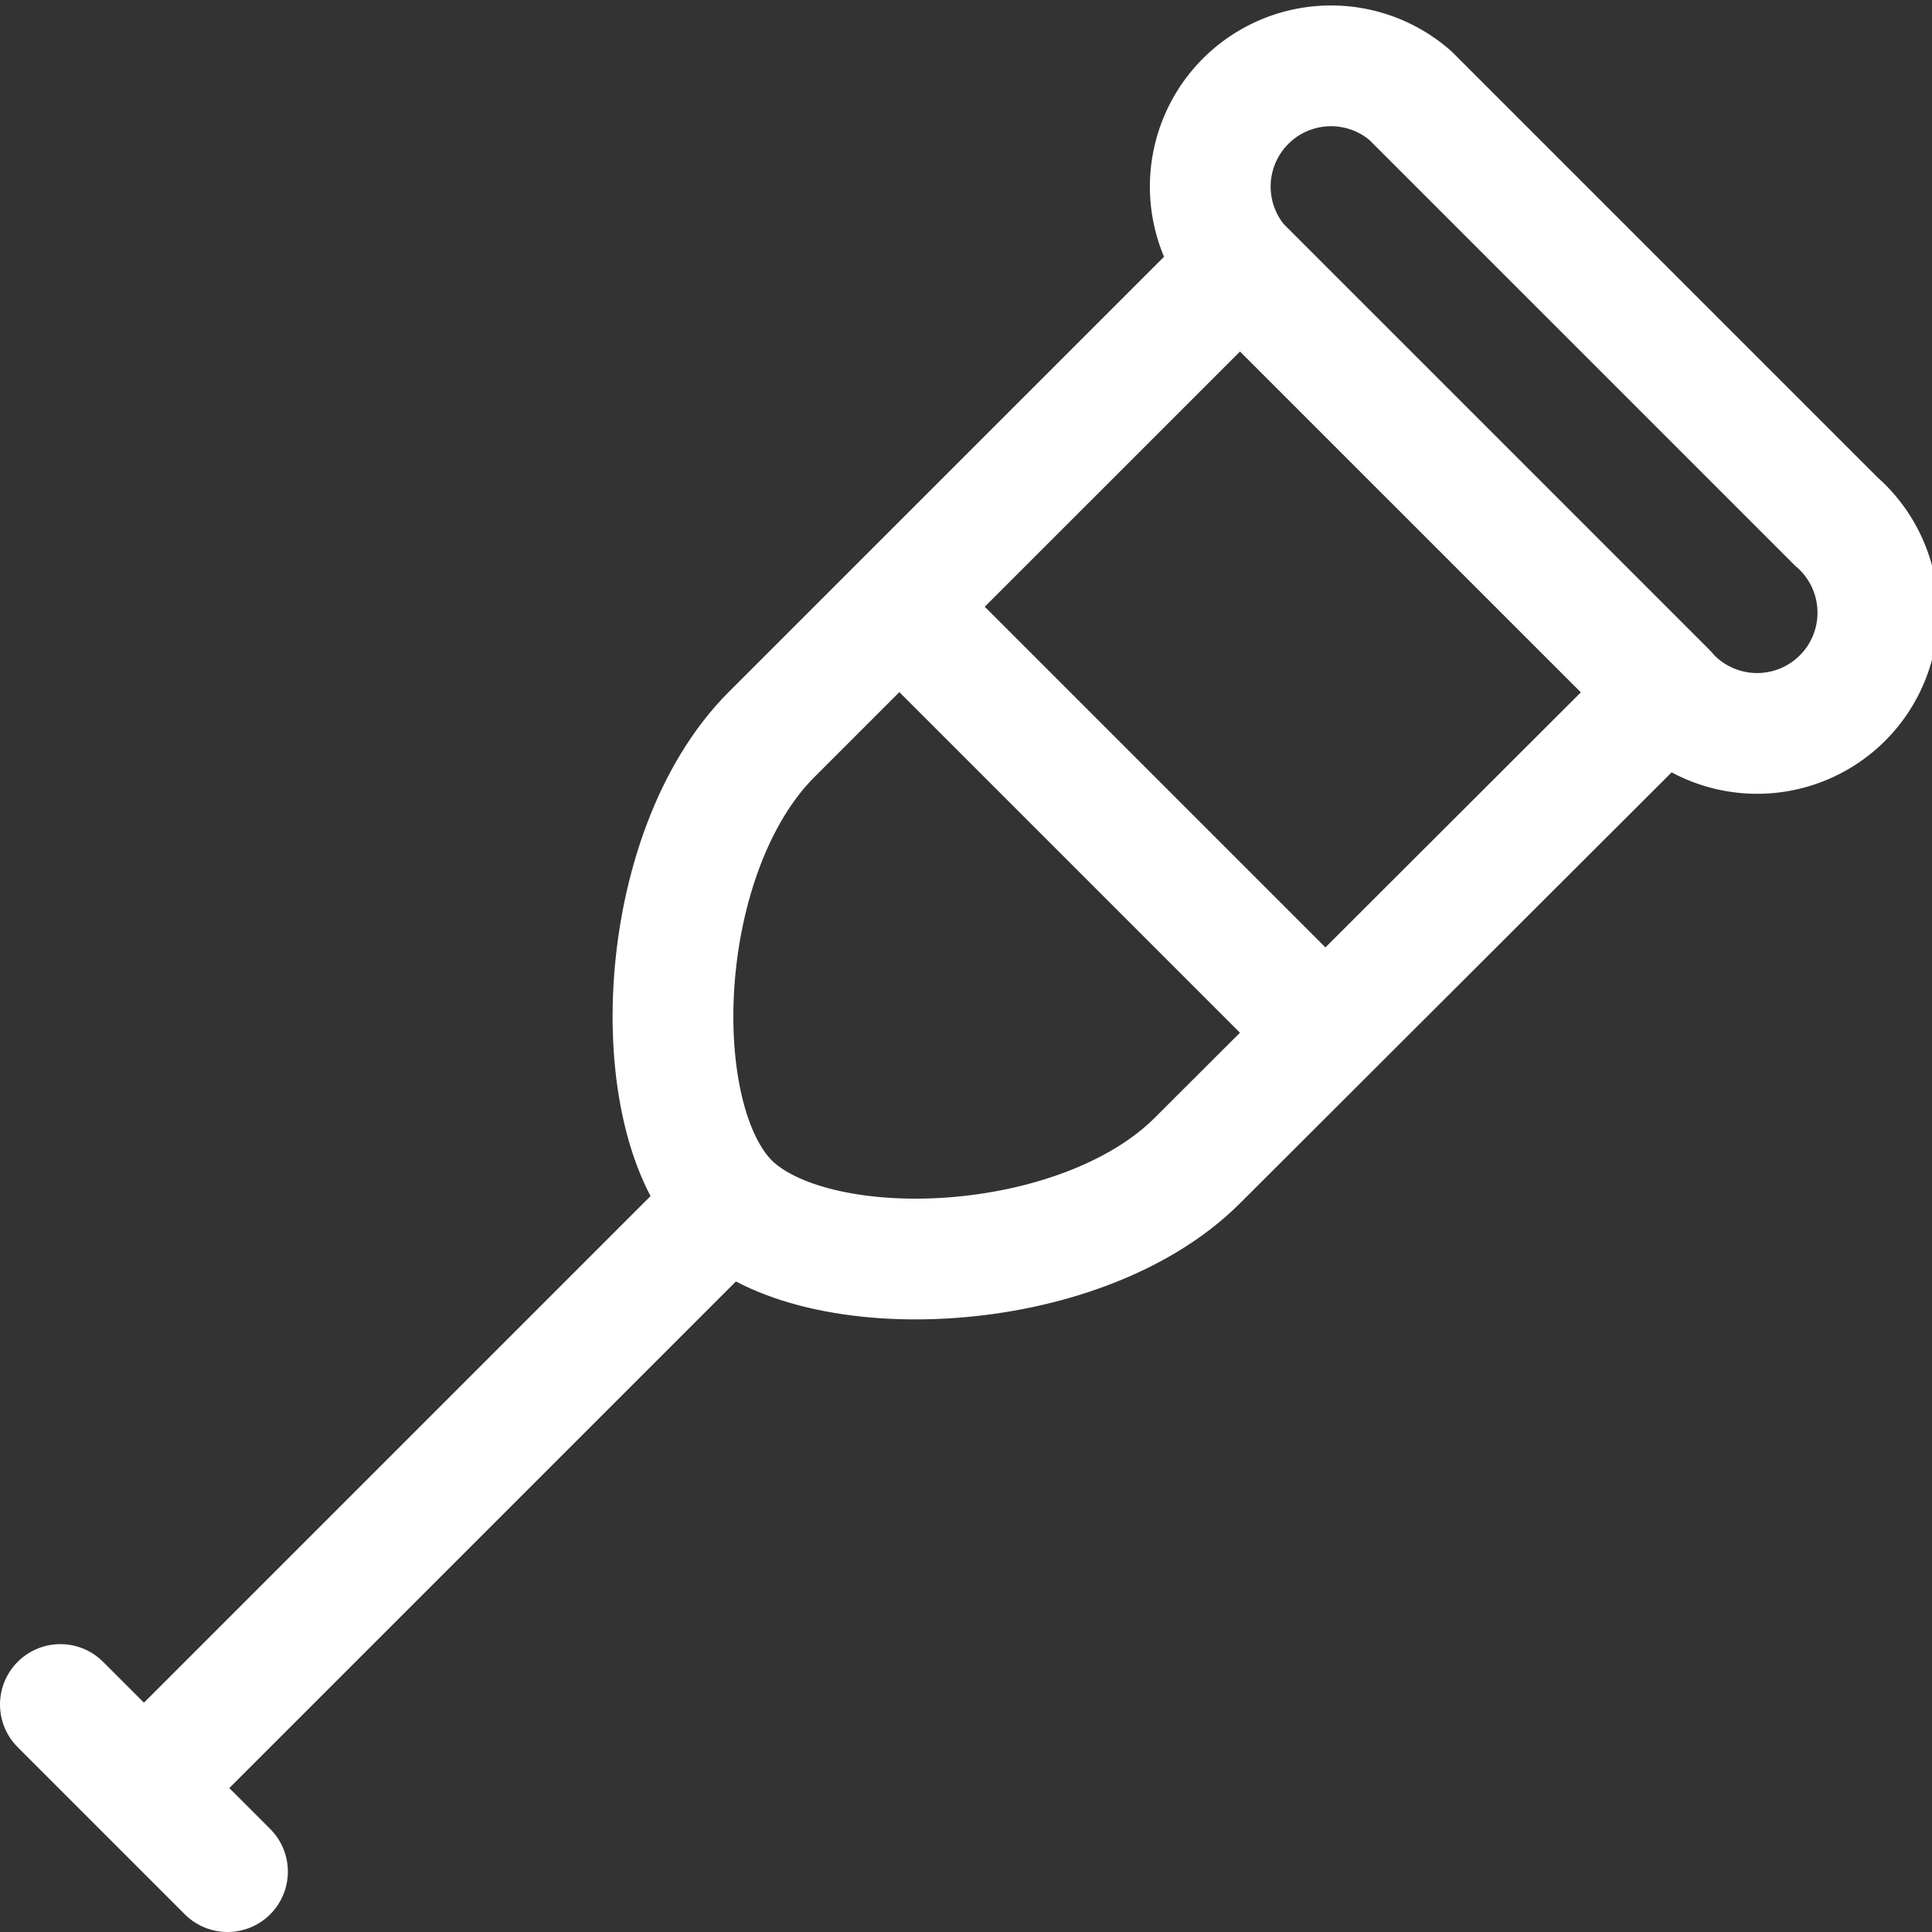
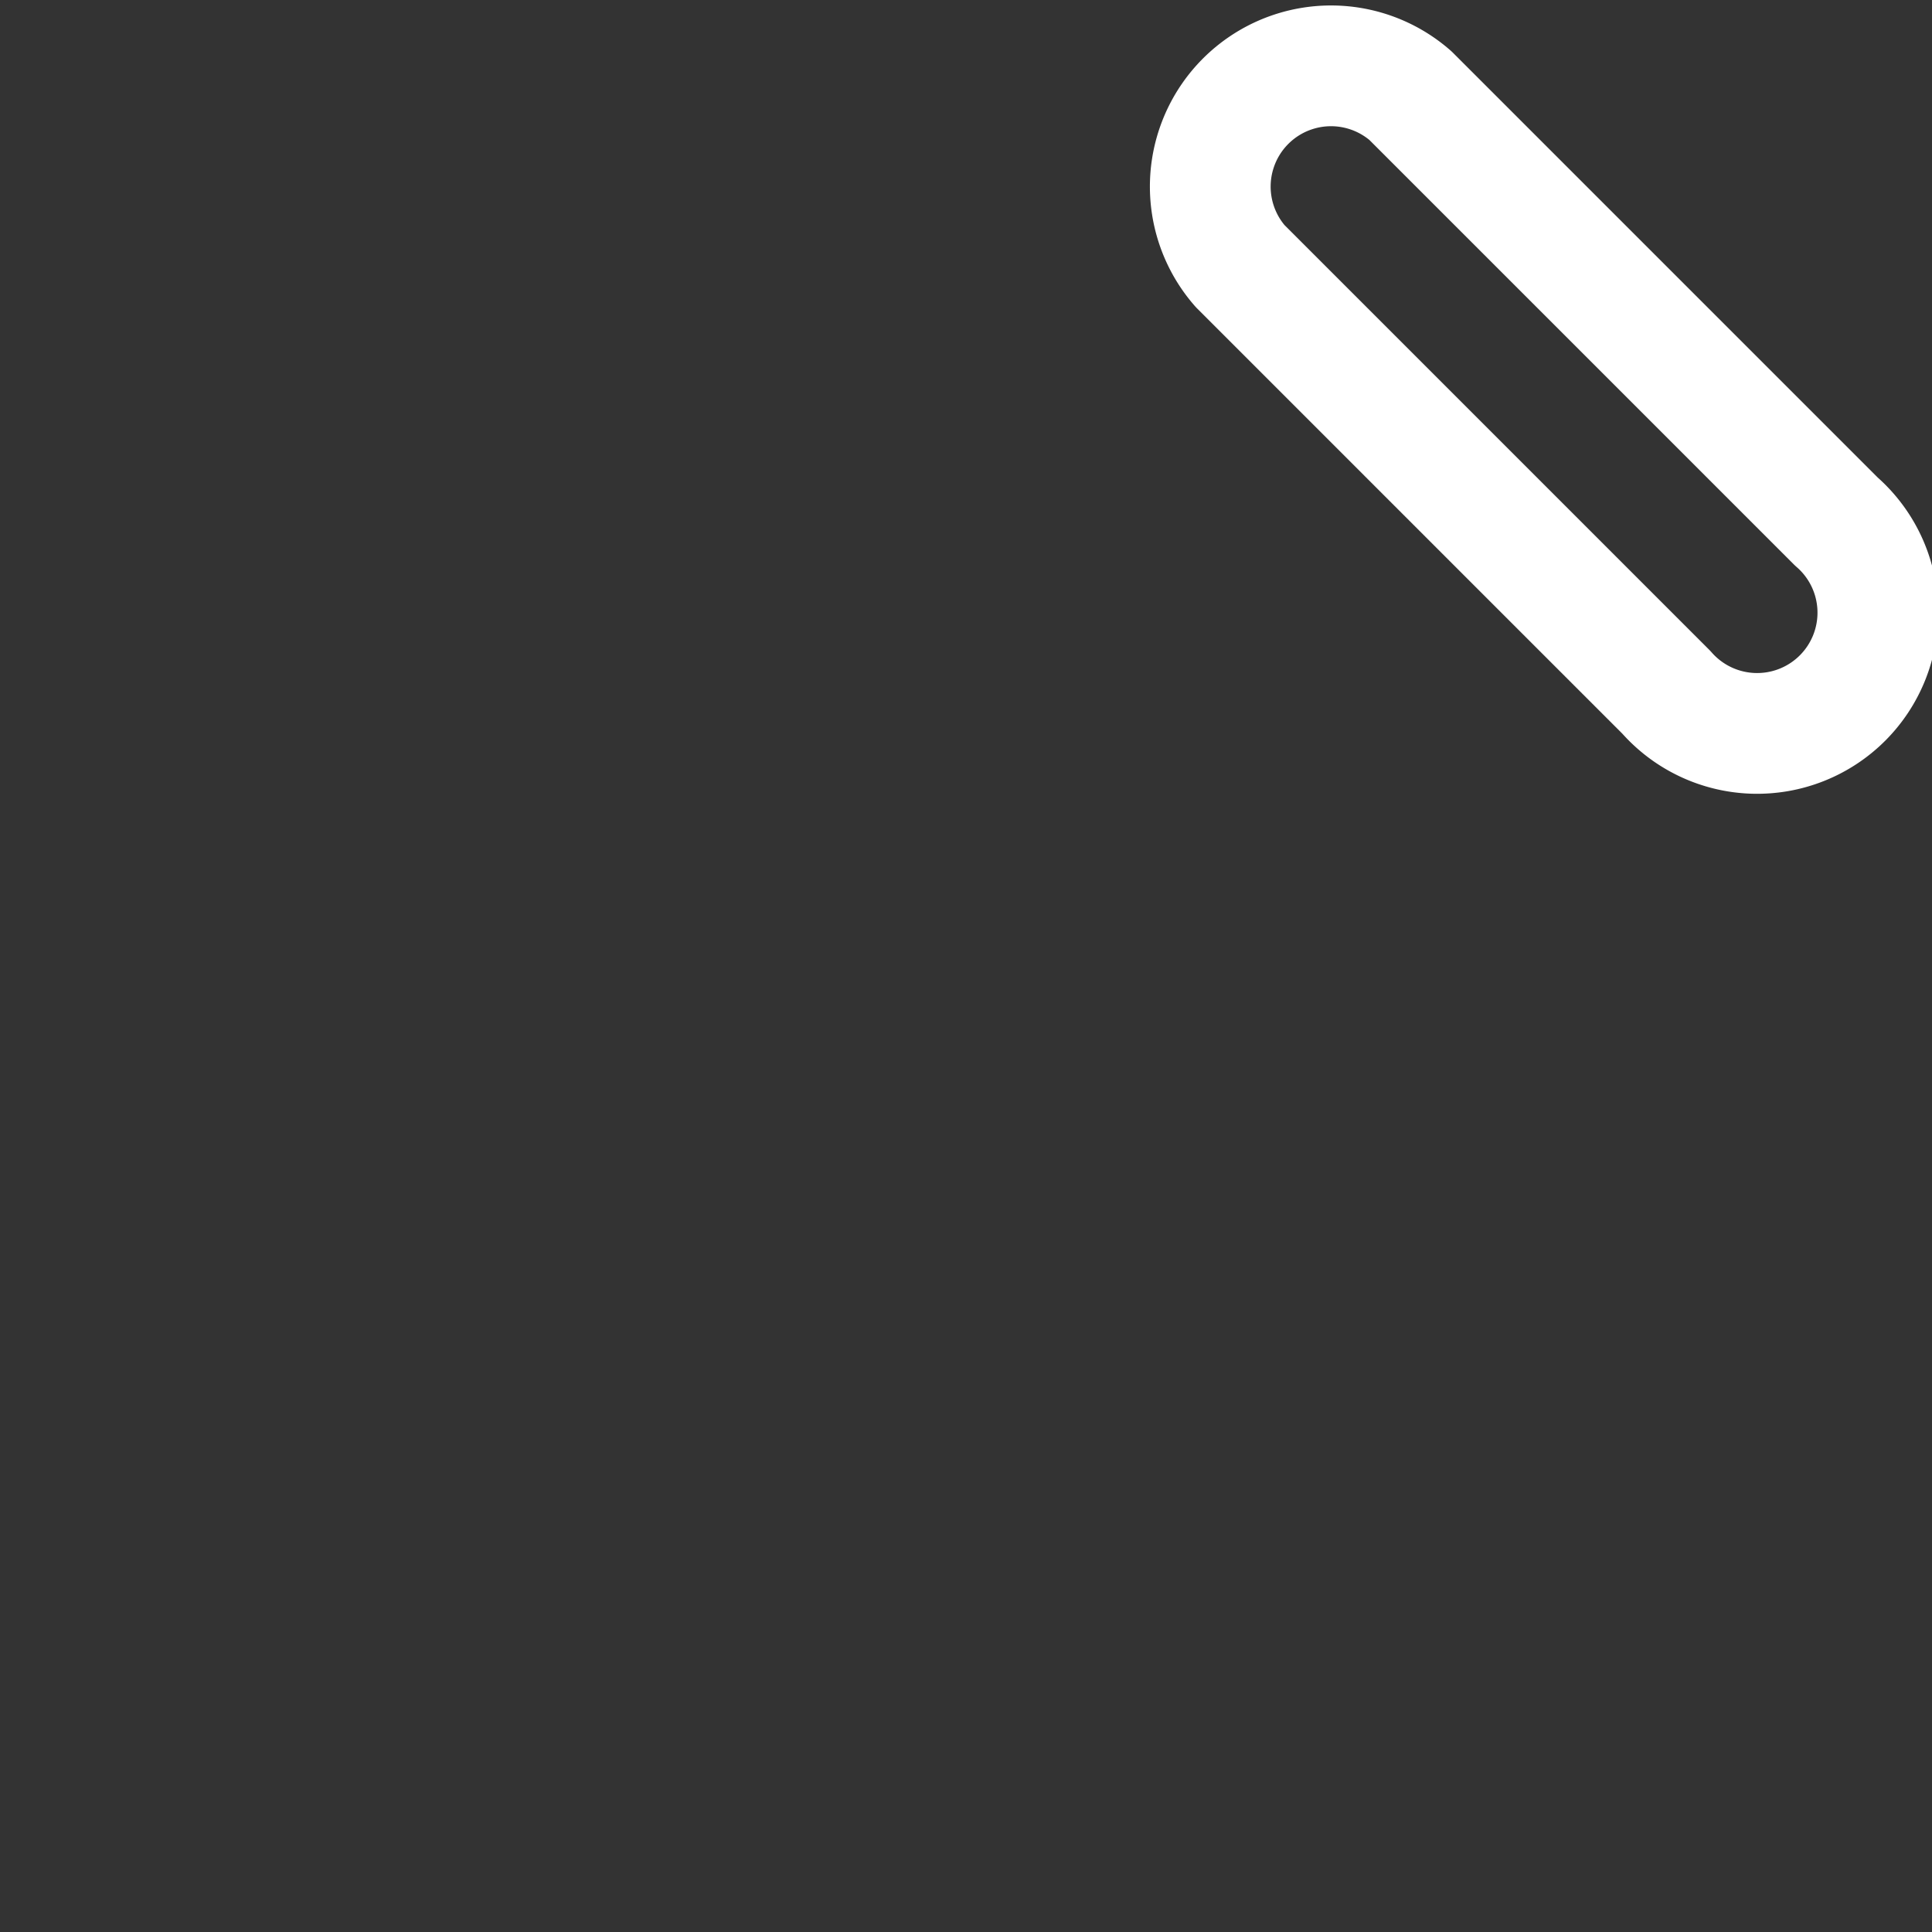
<svg xmlns="http://www.w3.org/2000/svg" id="Regular" viewBox="0 0 24 24">
  <rect x="0" y="0" width="24" height="24" fill="#333333" stroke="none" />
  <defs />
  <defs>
    <style>
      .cls-1{fill:none;stroke:#ffffff;stroke-linecap:round;stroke-linejoin:round;stroke-width:1.5px}
    </style>
  </defs>
  <path d="M15.405 3.305a1.5 1.5 0 012.116-2.117l5.291 5.291A1.5 1.5 0 1120.7 8.6z" class="cls-1" />
-   <path d="M14.876 14.415c-1.461 1.461-4.762 1.587-5.82.529s-.932-4.359.529-5.82l5.82-5.819L20.7 8.6zM9.056 14.944l-7.268 7.268M.75 21.174l2.076 2.076M11.172 7.537l5.291 5.291" class="cls-1" />
</svg>